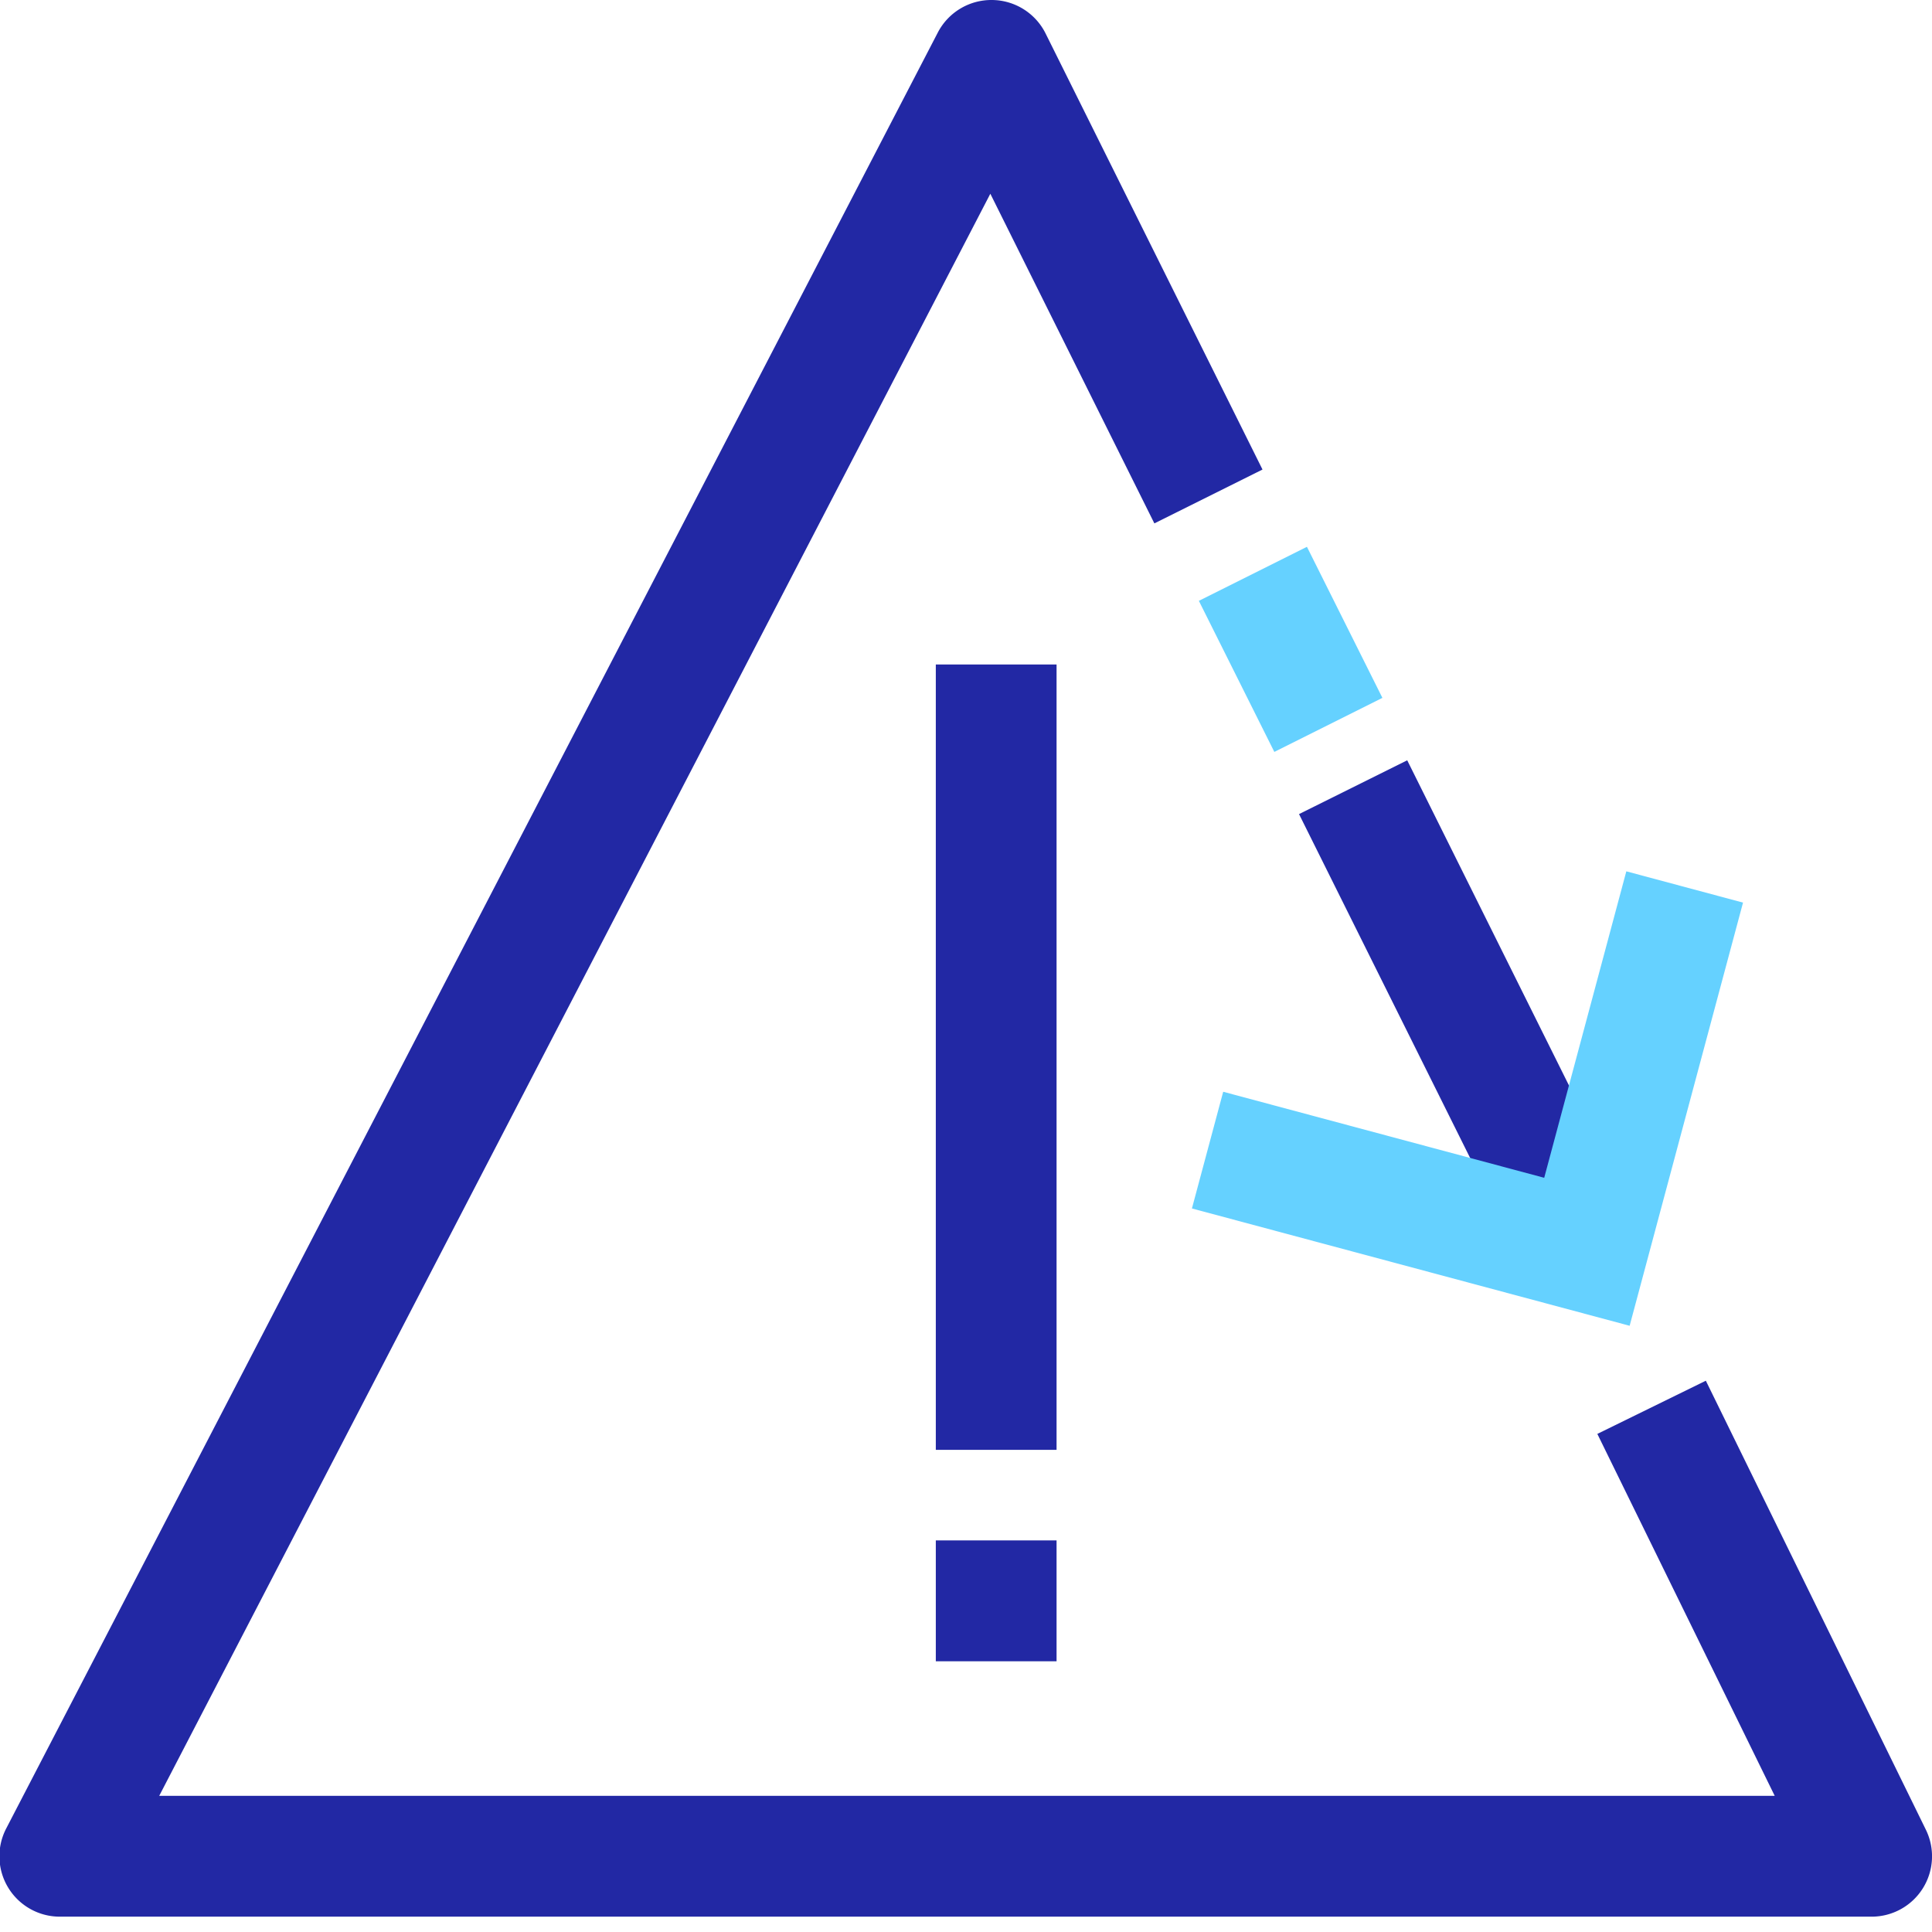
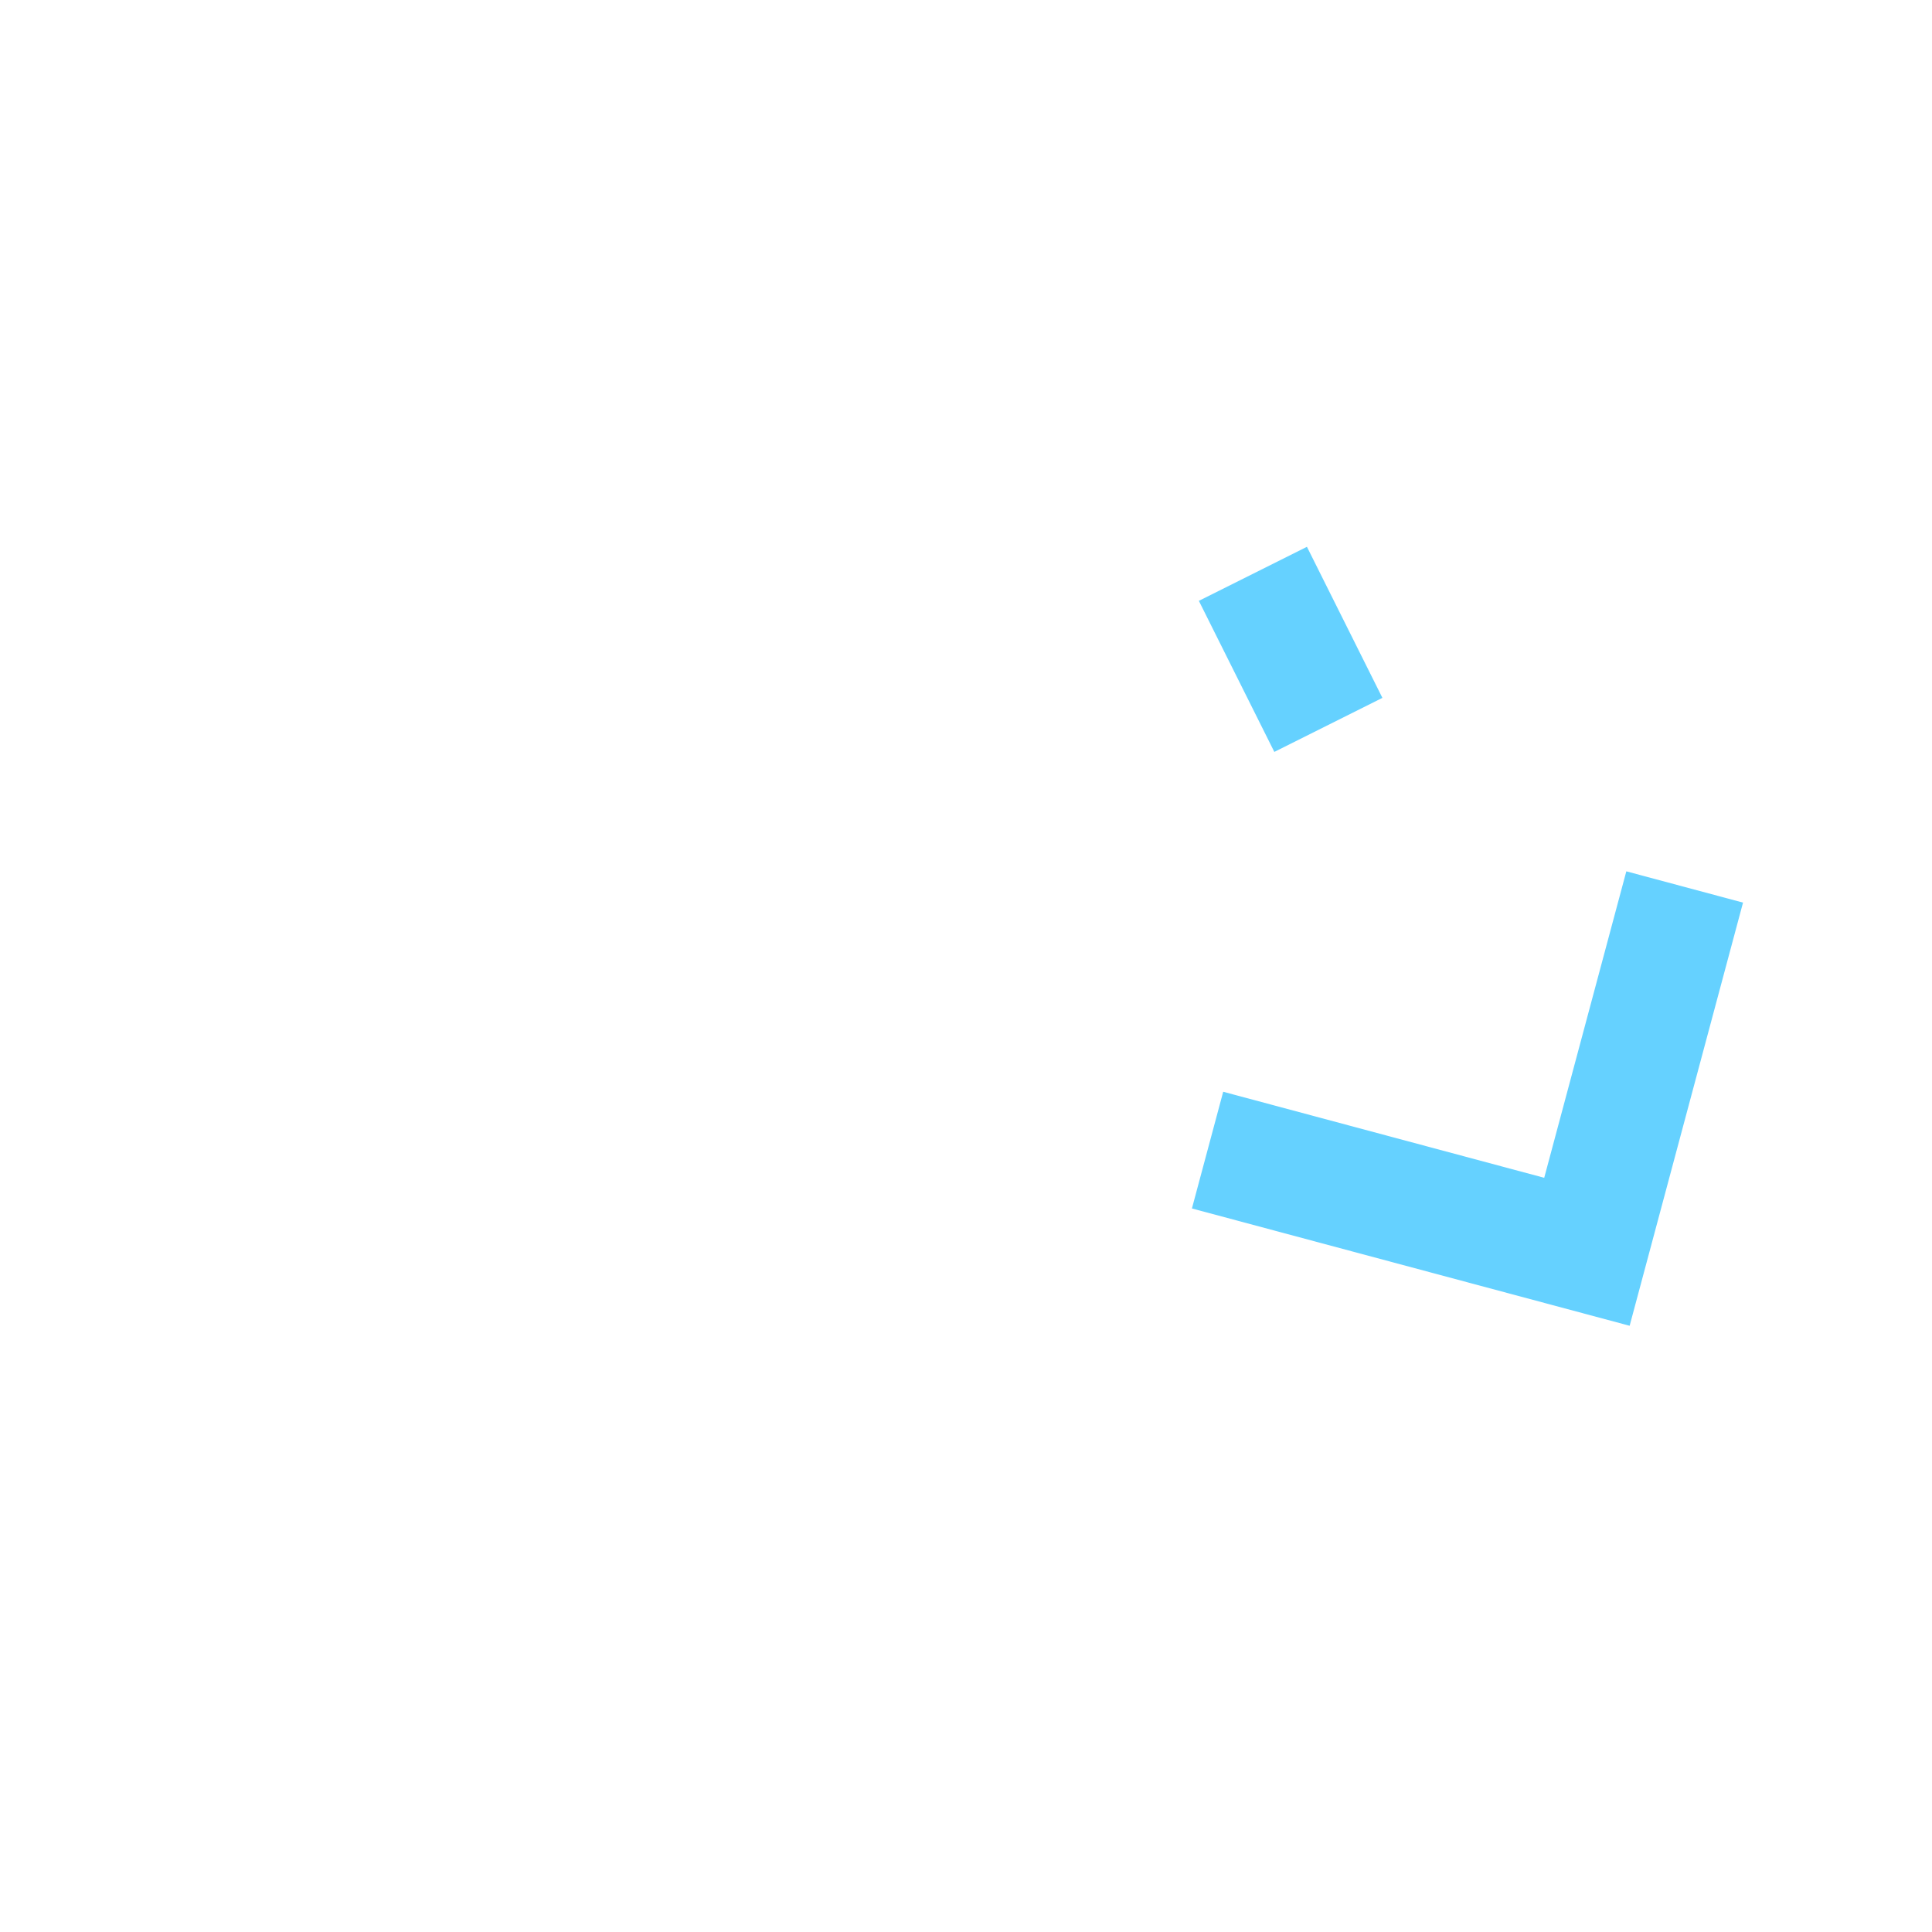
<svg xmlns="http://www.w3.org/2000/svg" width="32" height="32" fill="none">
  <g fill-rule="evenodd" clip-path="url(#a)" clip-rule="evenodd">
-     <path fill="#2228A4" d="M16.43 0a1 1 0 0 1 .888.554l3.593 7.223-1.791.892-2.717-5.46L2.637 29.745h26.758l-2.938-5.995 1.797-.881 3.644 7.436A1 1 0 0 1 31 31.746H.99a1 1 0 0 1-.887-1.461L15.533.539A1 1 0 0 1 16.43 0Zm5.086 13.484 1.792-.891 3.593 7.223-1.791.891-3.594-7.223Z" />
-     <path fill="#2228A4" d="M17.5 11.006v13.008H15.5V11.006H17.5ZM17.5 25.514v2.002H15.5v-2.002H17.5Z" />
    <path fill="#65D1FF" d="m28.87 14.95-1.878 7.009-7.25-1.943.518-1.933 5.317 1.425 1.36-5.076 1.933.518ZM21.107 12.454l-1.25-2.502 1.79-.895 1.25 2.502-1.79.895Z" />
  </g>
  <defs>
    <clipPath id="a">
      <path fill="#fff" d="M0 0h32v32H0z" />
    </clipPath>
  </defs>
</svg>